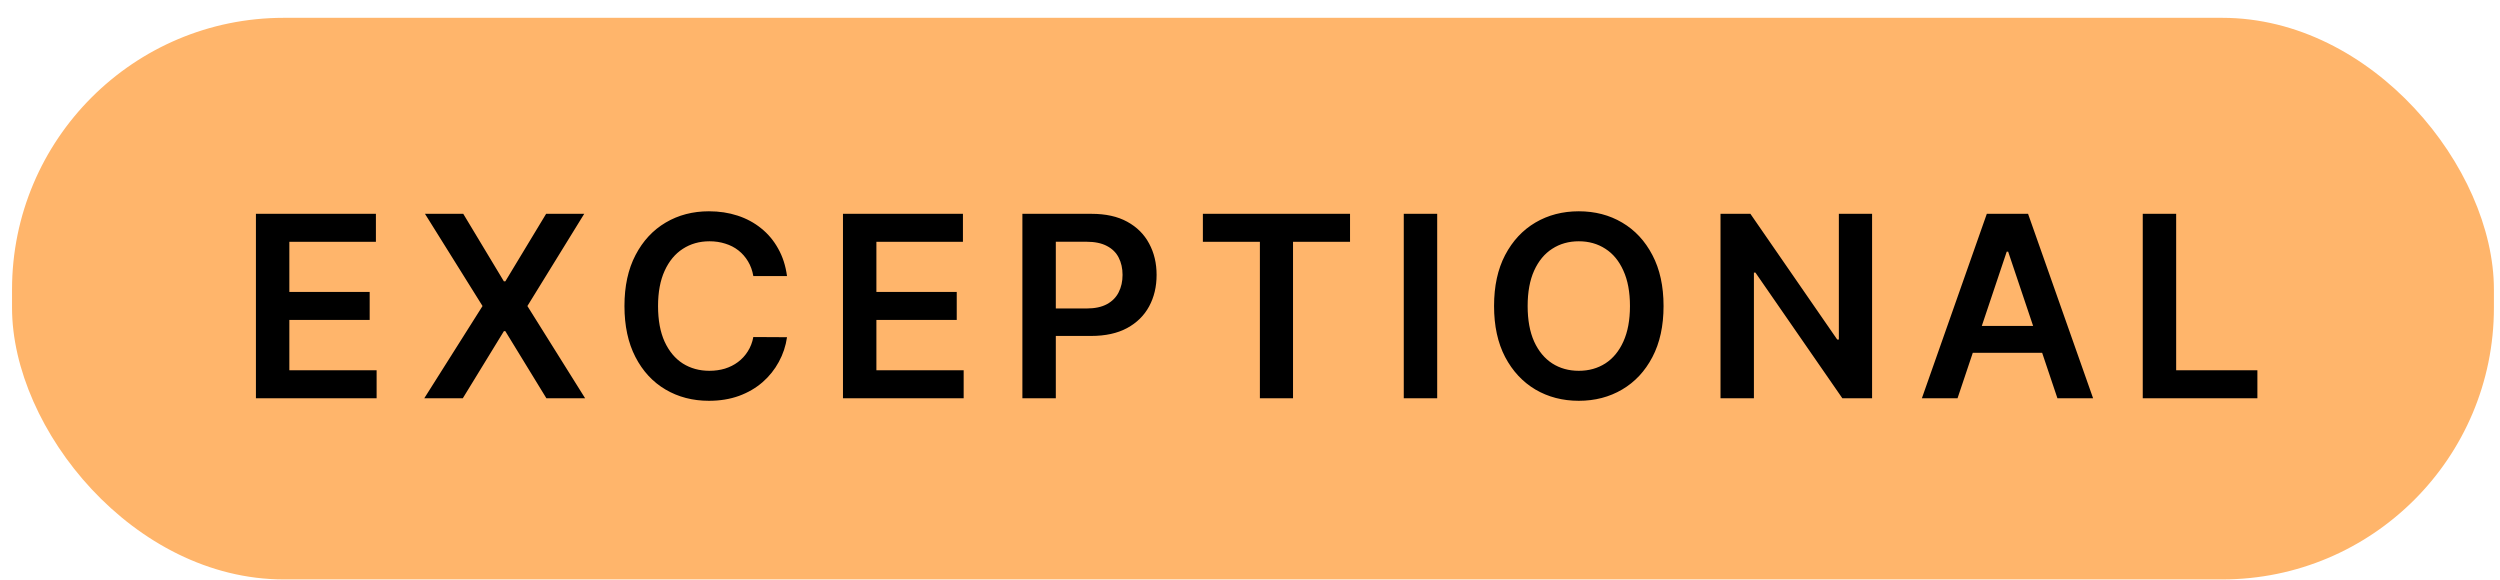
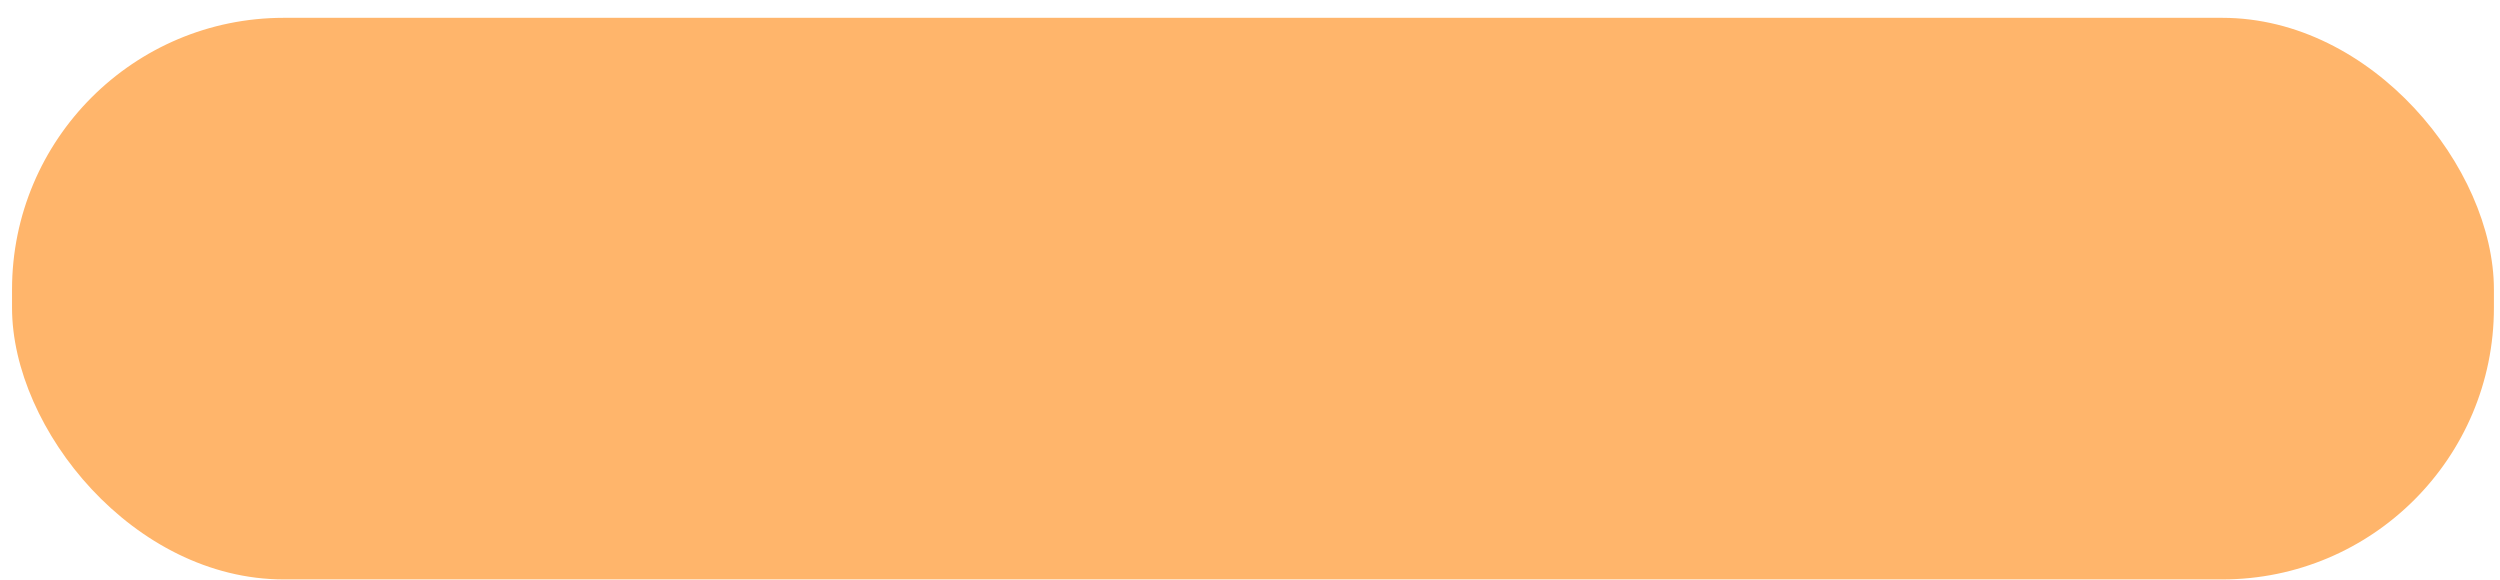
<svg xmlns="http://www.w3.org/2000/svg" width="138" height="32" viewBox="0 0 138 32" fill="none">
  <rect x="0.664" y="0.984" width="137" height="31" rx="15" fill="#FFB56B" />
-   <path d="M14.127 21.984V11.803H20.75V13.349H15.972V16.113H20.406V17.659H15.972V20.438H20.789V21.984H14.127ZM25.572 11.803L27.815 15.531H27.894L30.146 11.803H32.249L29.112 16.893L32.299 21.984H30.161L27.894 18.28H27.815L25.547 21.984H23.42L26.636 16.893L23.459 11.803H25.572ZM43.443 15.238H41.584C41.531 14.933 41.433 14.663 41.291 14.428C41.148 14.189 40.971 13.987 40.759 13.821C40.547 13.655 40.305 13.531 40.033 13.448C39.764 13.362 39.474 13.319 39.163 13.319C38.609 13.319 38.119 13.458 37.691 13.736C37.264 14.012 36.929 14.416 36.687 14.95C36.445 15.48 36.324 16.128 36.324 16.893C36.324 17.672 36.445 18.329 36.687 18.862C36.932 19.392 37.267 19.794 37.691 20.065C38.119 20.334 38.608 20.468 39.158 20.468C39.463 20.468 39.748 20.428 40.013 20.349C40.281 20.266 40.522 20.145 40.734 19.986C40.949 19.827 41.13 19.631 41.276 19.399C41.425 19.167 41.528 18.902 41.584 18.604L43.443 18.614C43.374 19.098 43.223 19.552 42.991 19.976C42.762 20.4 42.462 20.775 42.091 21.099C41.72 21.421 41.286 21.673 40.788 21.855C40.291 22.034 39.739 22.124 39.133 22.124C38.238 22.124 37.439 21.916 36.737 21.502C36.034 21.088 35.48 20.49 35.076 19.707C34.672 18.925 34.47 17.987 34.47 16.893C34.47 15.796 34.673 14.858 35.081 14.079C35.489 13.297 36.044 12.699 36.747 12.285C37.449 11.87 38.245 11.663 39.133 11.663C39.7 11.663 40.227 11.743 40.714 11.902C41.201 12.061 41.635 12.295 42.016 12.603C42.398 12.908 42.711 13.282 42.956 13.727C43.205 14.167 43.367 14.671 43.443 15.238ZM46.532 21.984V11.803H53.154V13.349L48.377 13.349V16.113H52.812V17.659H48.377V20.438H53.194V21.984H46.532ZM56.436 21.984V11.803H60.255C61.037 11.803 61.693 11.948 62.223 12.24C62.757 12.532 63.16 12.933 63.431 13.443C63.706 13.95 63.844 14.527 63.844 15.173C63.844 15.826 63.706 16.406 63.431 16.913C63.156 17.421 62.75 17.82 62.213 18.111C61.676 18.4 61.015 18.544 60.23 18.544H57.699V17.028H59.981C60.438 17.028 60.813 16.948 61.105 16.789C61.396 16.63 61.612 16.411 61.751 16.133C61.893 15.854 61.965 15.535 61.965 15.173C61.965 14.812 61.893 14.494 61.751 14.219C61.612 13.944 61.395 13.73 61.1 13.577C60.808 13.422 60.432 13.344 59.971 13.344H58.281V21.984H56.436ZM66.399 13.349V11.803H74.522V13.349H71.375V21.984H69.546V13.349H66.399ZM79.333 11.803V21.984H77.488V11.803H79.333ZM91.828 16.893C91.828 17.991 91.623 18.93 91.212 19.712C90.804 20.491 90.247 21.088 89.541 21.502C88.838 21.916 88.041 22.124 87.15 22.124C86.258 22.124 85.459 21.916 84.754 21.502C84.051 21.084 83.494 20.486 83.083 19.707C82.675 18.925 82.472 17.987 82.472 16.893C82.472 15.796 82.675 14.858 83.083 14.079C83.494 13.297 84.051 12.699 84.754 12.285C85.459 11.87 86.258 11.663 87.15 11.663C88.041 11.663 88.838 11.87 89.541 12.285C90.247 12.699 90.804 13.297 91.212 14.079C91.623 14.858 91.828 15.796 91.828 16.893ZM89.974 16.893C89.974 16.121 89.853 15.47 89.611 14.94C89.372 14.406 89.041 14.003 88.616 13.732C88.192 13.456 87.703 13.319 87.15 13.319C86.596 13.319 86.107 13.456 85.683 13.732C85.259 14.003 84.926 14.406 84.684 14.94C84.445 15.47 84.326 16.121 84.326 16.893C84.326 17.666 84.445 18.319 84.684 18.852C84.926 19.383 85.259 19.785 85.683 20.06C86.107 20.332 86.596 20.468 87.15 20.468C87.703 20.468 88.192 20.332 88.616 20.06C89.041 19.785 89.372 19.383 89.611 18.852C89.853 18.319 89.974 17.666 89.974 16.893ZM103.339 11.803V21.984H101.698L96.901 15.049H96.816V21.984H94.972V11.803H96.622L101.415 18.743H101.505V11.803H103.339ZM108.056 21.984H106.088L109.672 11.803H111.949L115.539 21.984H113.57L110.85 13.891H110.771L108.056 21.984ZM108.121 17.992H113.49V19.474H108.121V17.992ZM118.28 21.984V11.803H120.124V20.438H124.608V21.984H118.28Z" fill="black" />
</svg>